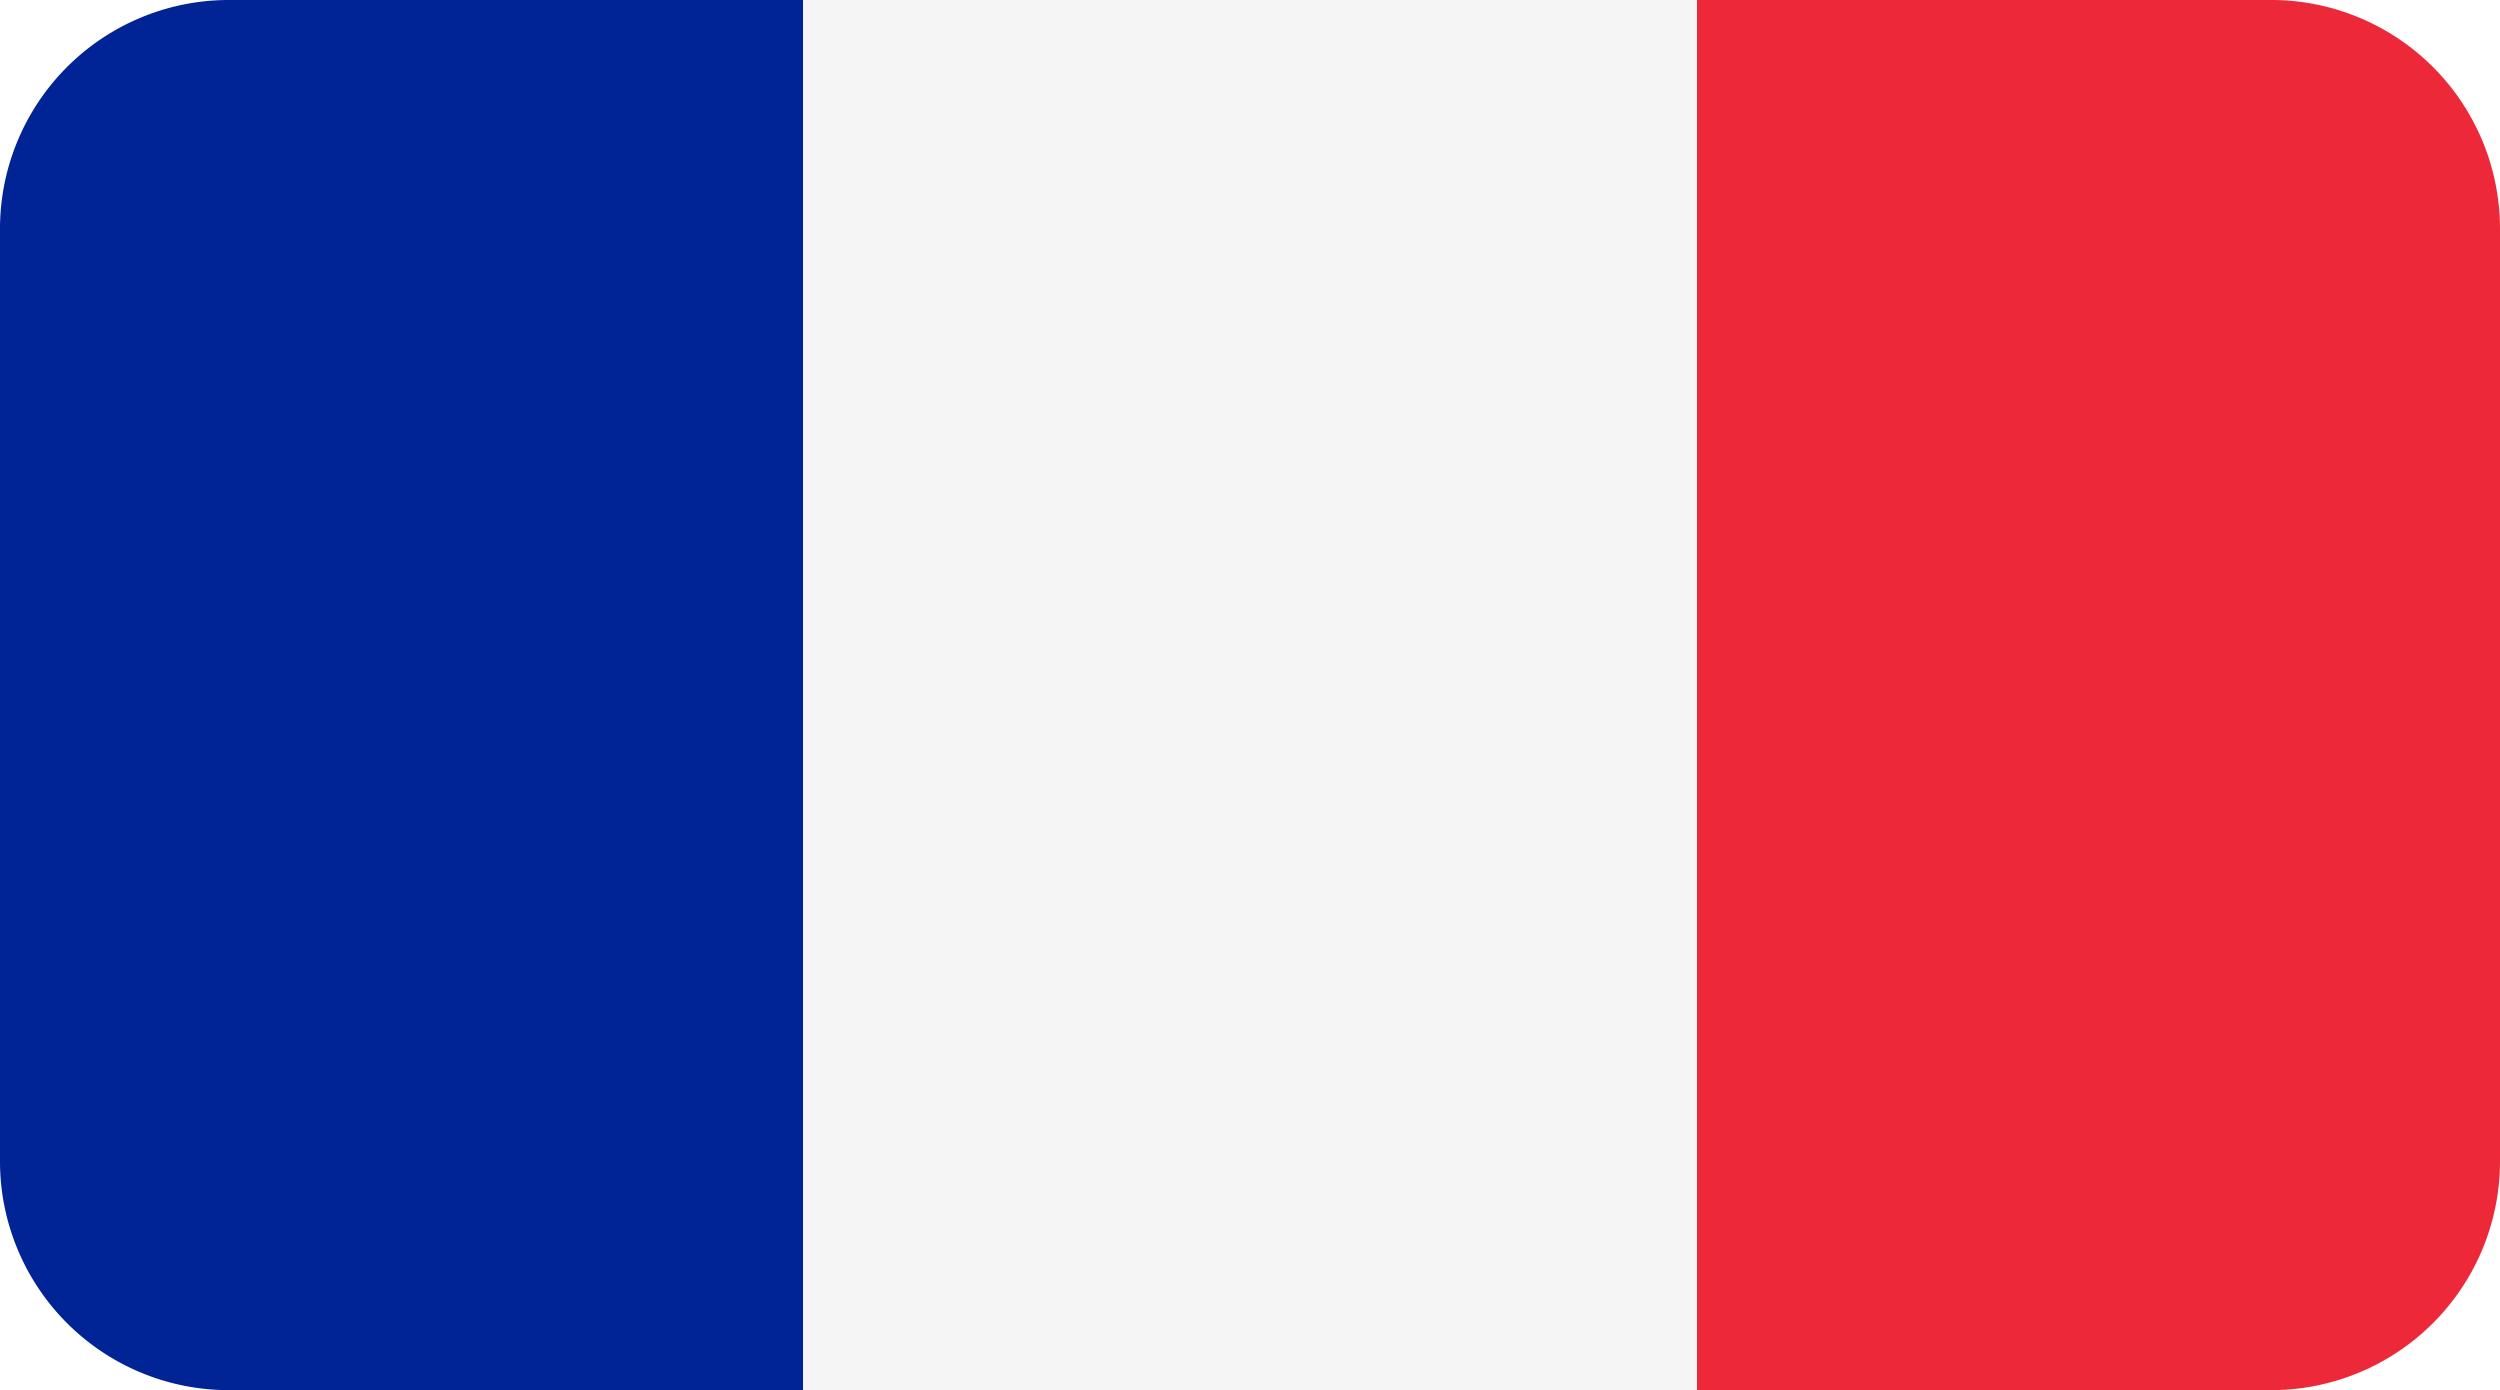
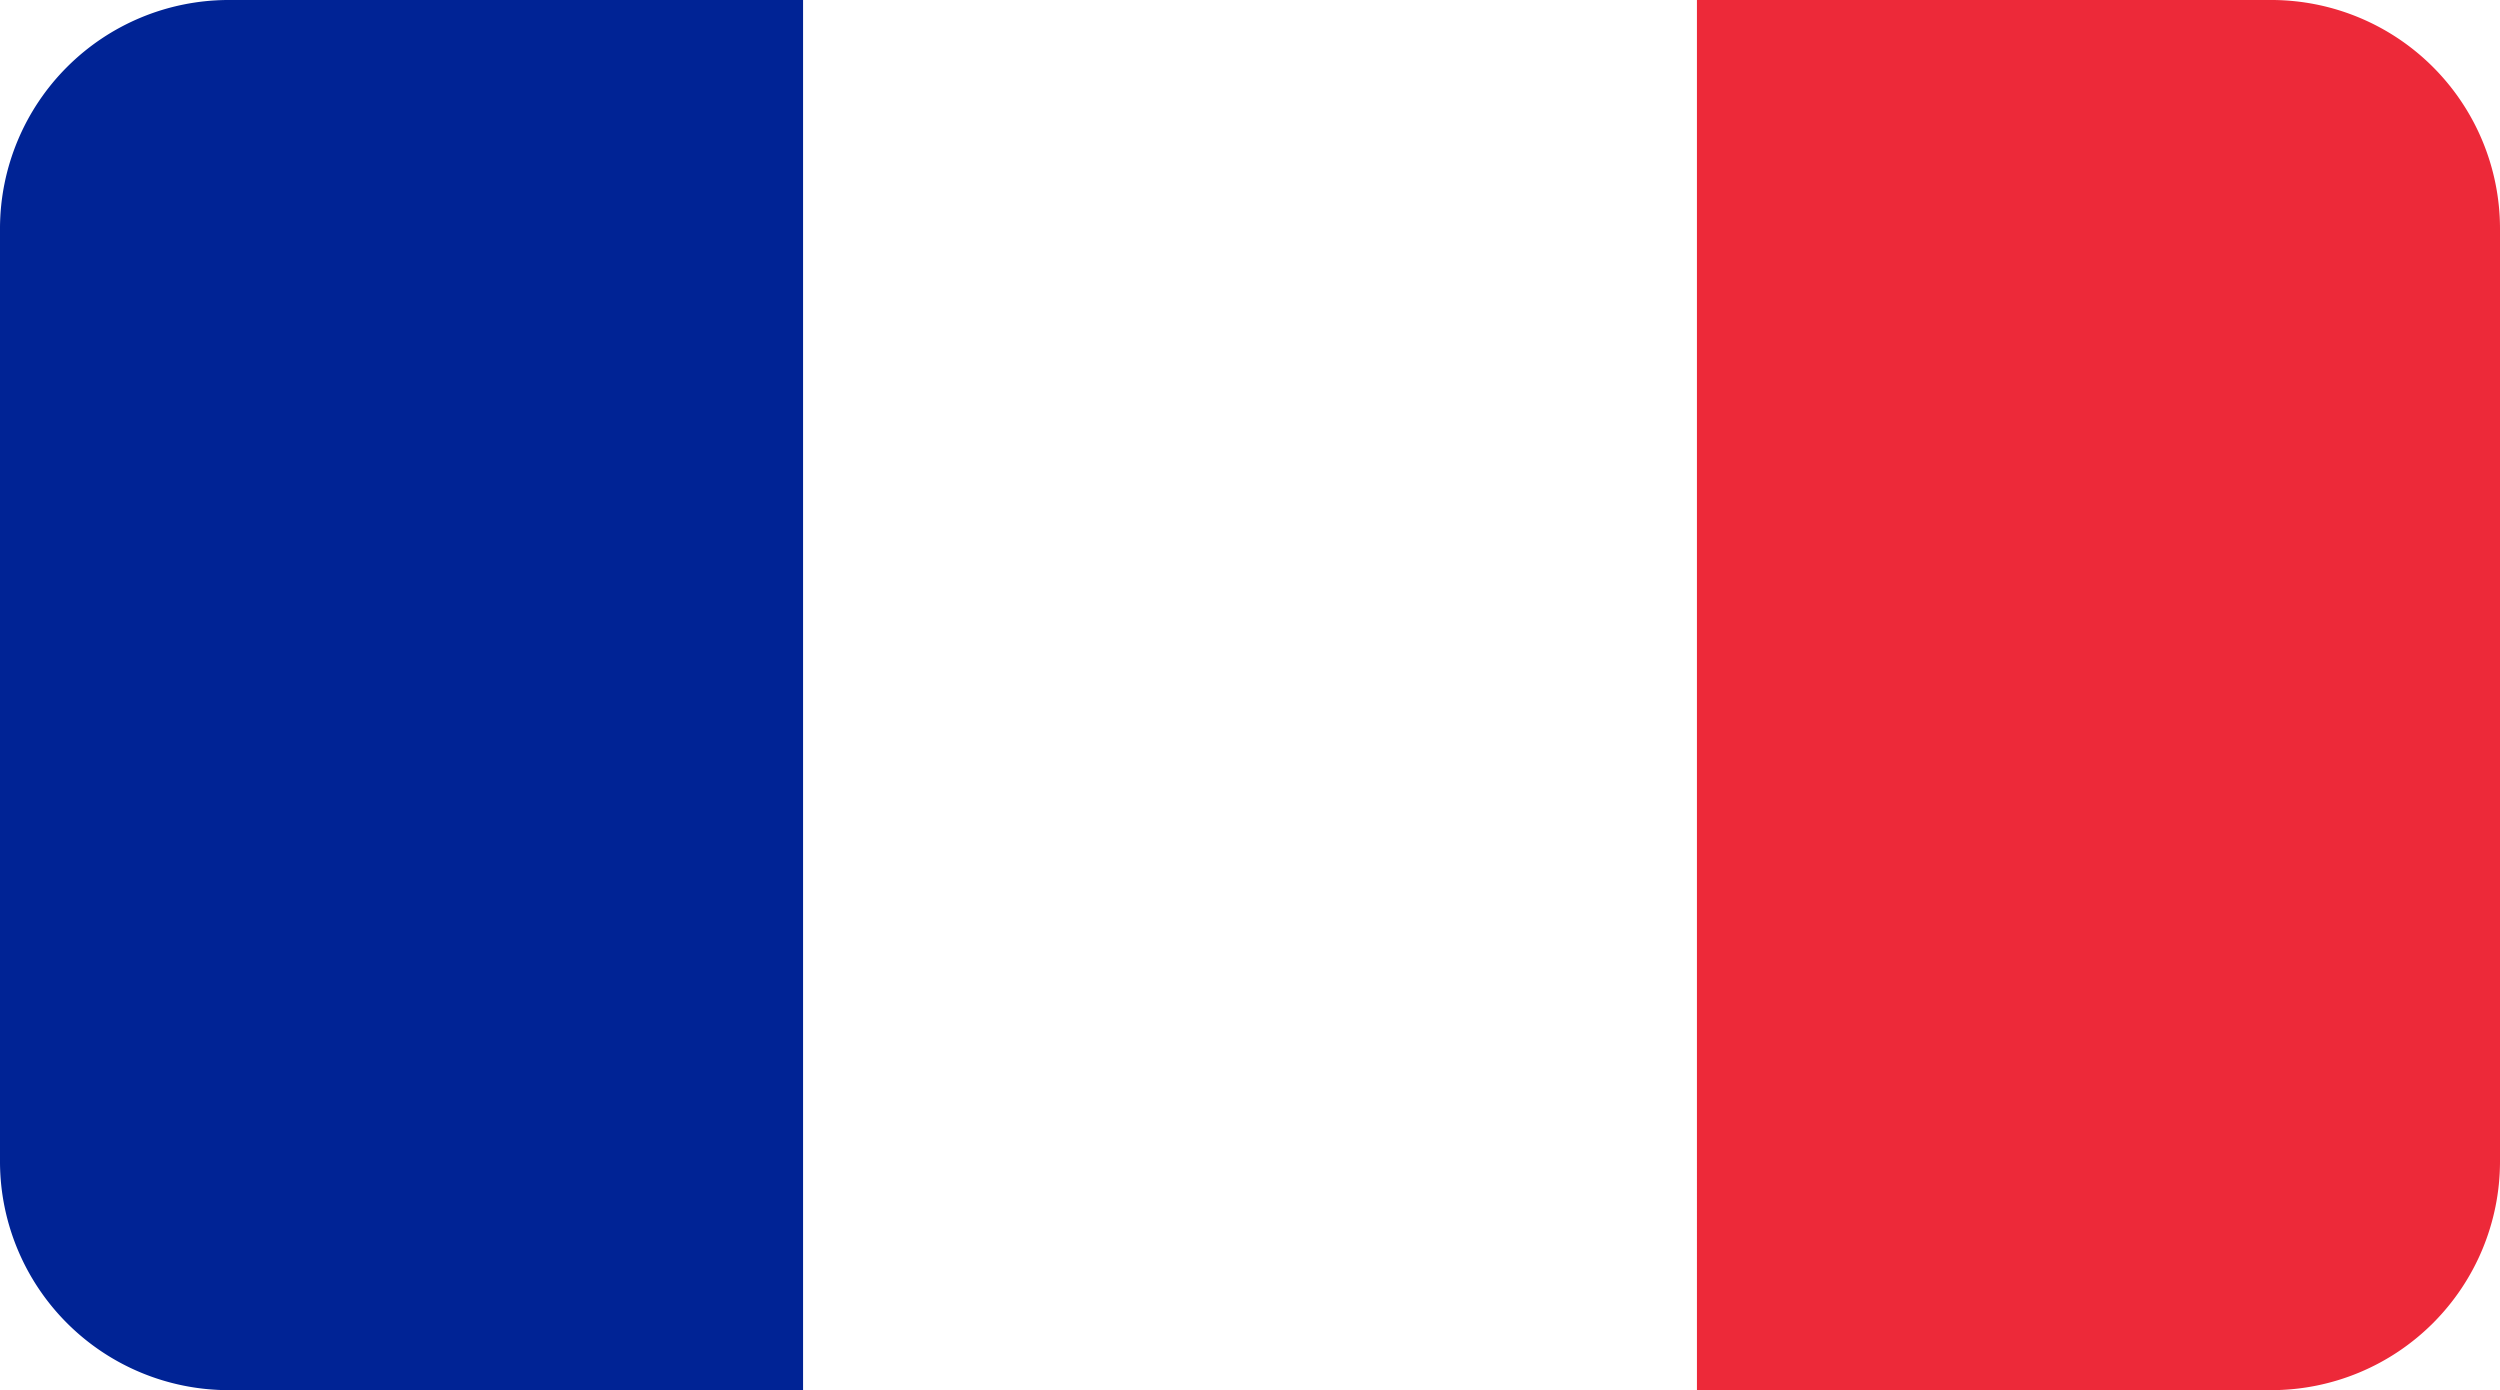
<svg xmlns="http://www.w3.org/2000/svg" width="24.341" height="13.535" viewBox="0 0 24.341 13.535">
  <g id="Groupe_497" data-name="Groupe 497" transform="translate(0 -113.649)">
    <path id="Tracé_1170" data-name="Tracé 1170" d="M353.069,127.186h-5.6V113.651h5.6a2.228,2.228,0,0,1,2.219,2.221v9.092A2.228,2.228,0,0,1,353.069,127.186Z" transform="translate(-330.947 -0.002)" fill="#ed2939" fill-rule="evenodd" />
    <path id="Tracé_1171" data-name="Tracé 1171" d="M2.219,113.649h5.6v13.535h-5.6A2.228,2.228,0,0,1,0,124.964v-9.095a2.228,2.228,0,0,1,2.219-2.22Z" fill="#002395" fill-rule="evenodd" />
-     <path id="Tracé_1172" data-name="Tracé 1172" d="M164.534,113.649h8.7v13.535h-8.7Z" transform="translate(-156.712)" fill="#f5f5f5" />
  </g>
</svg>